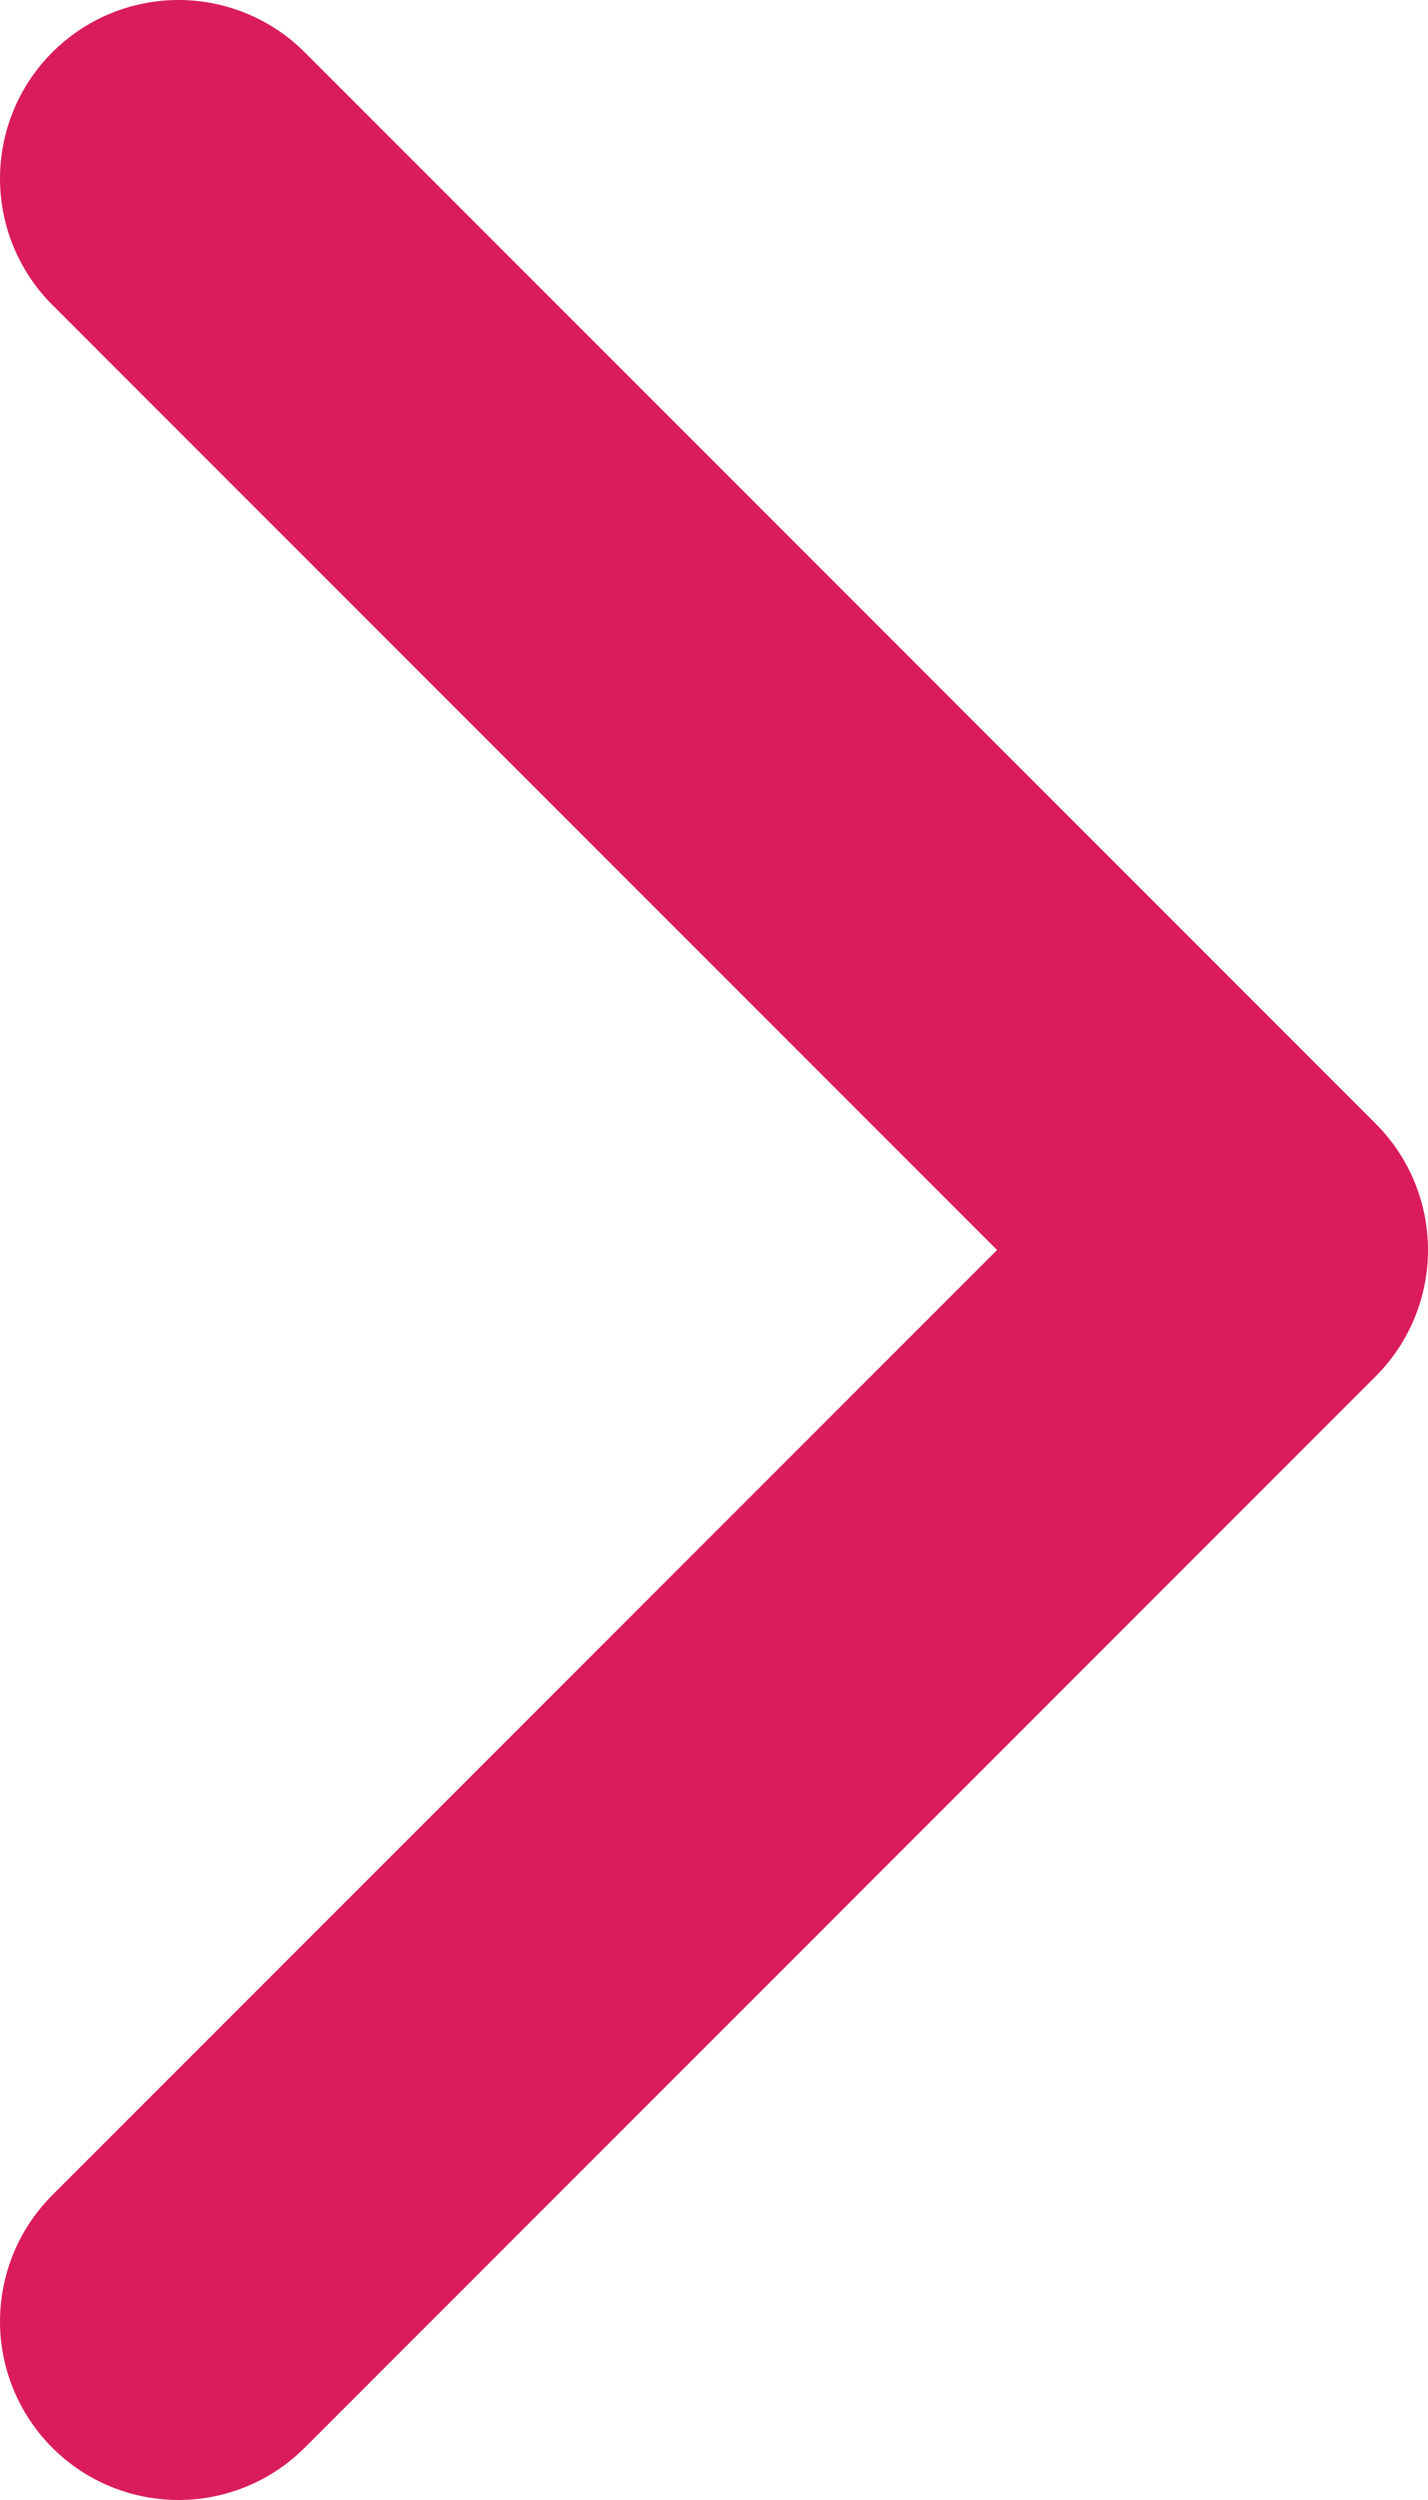
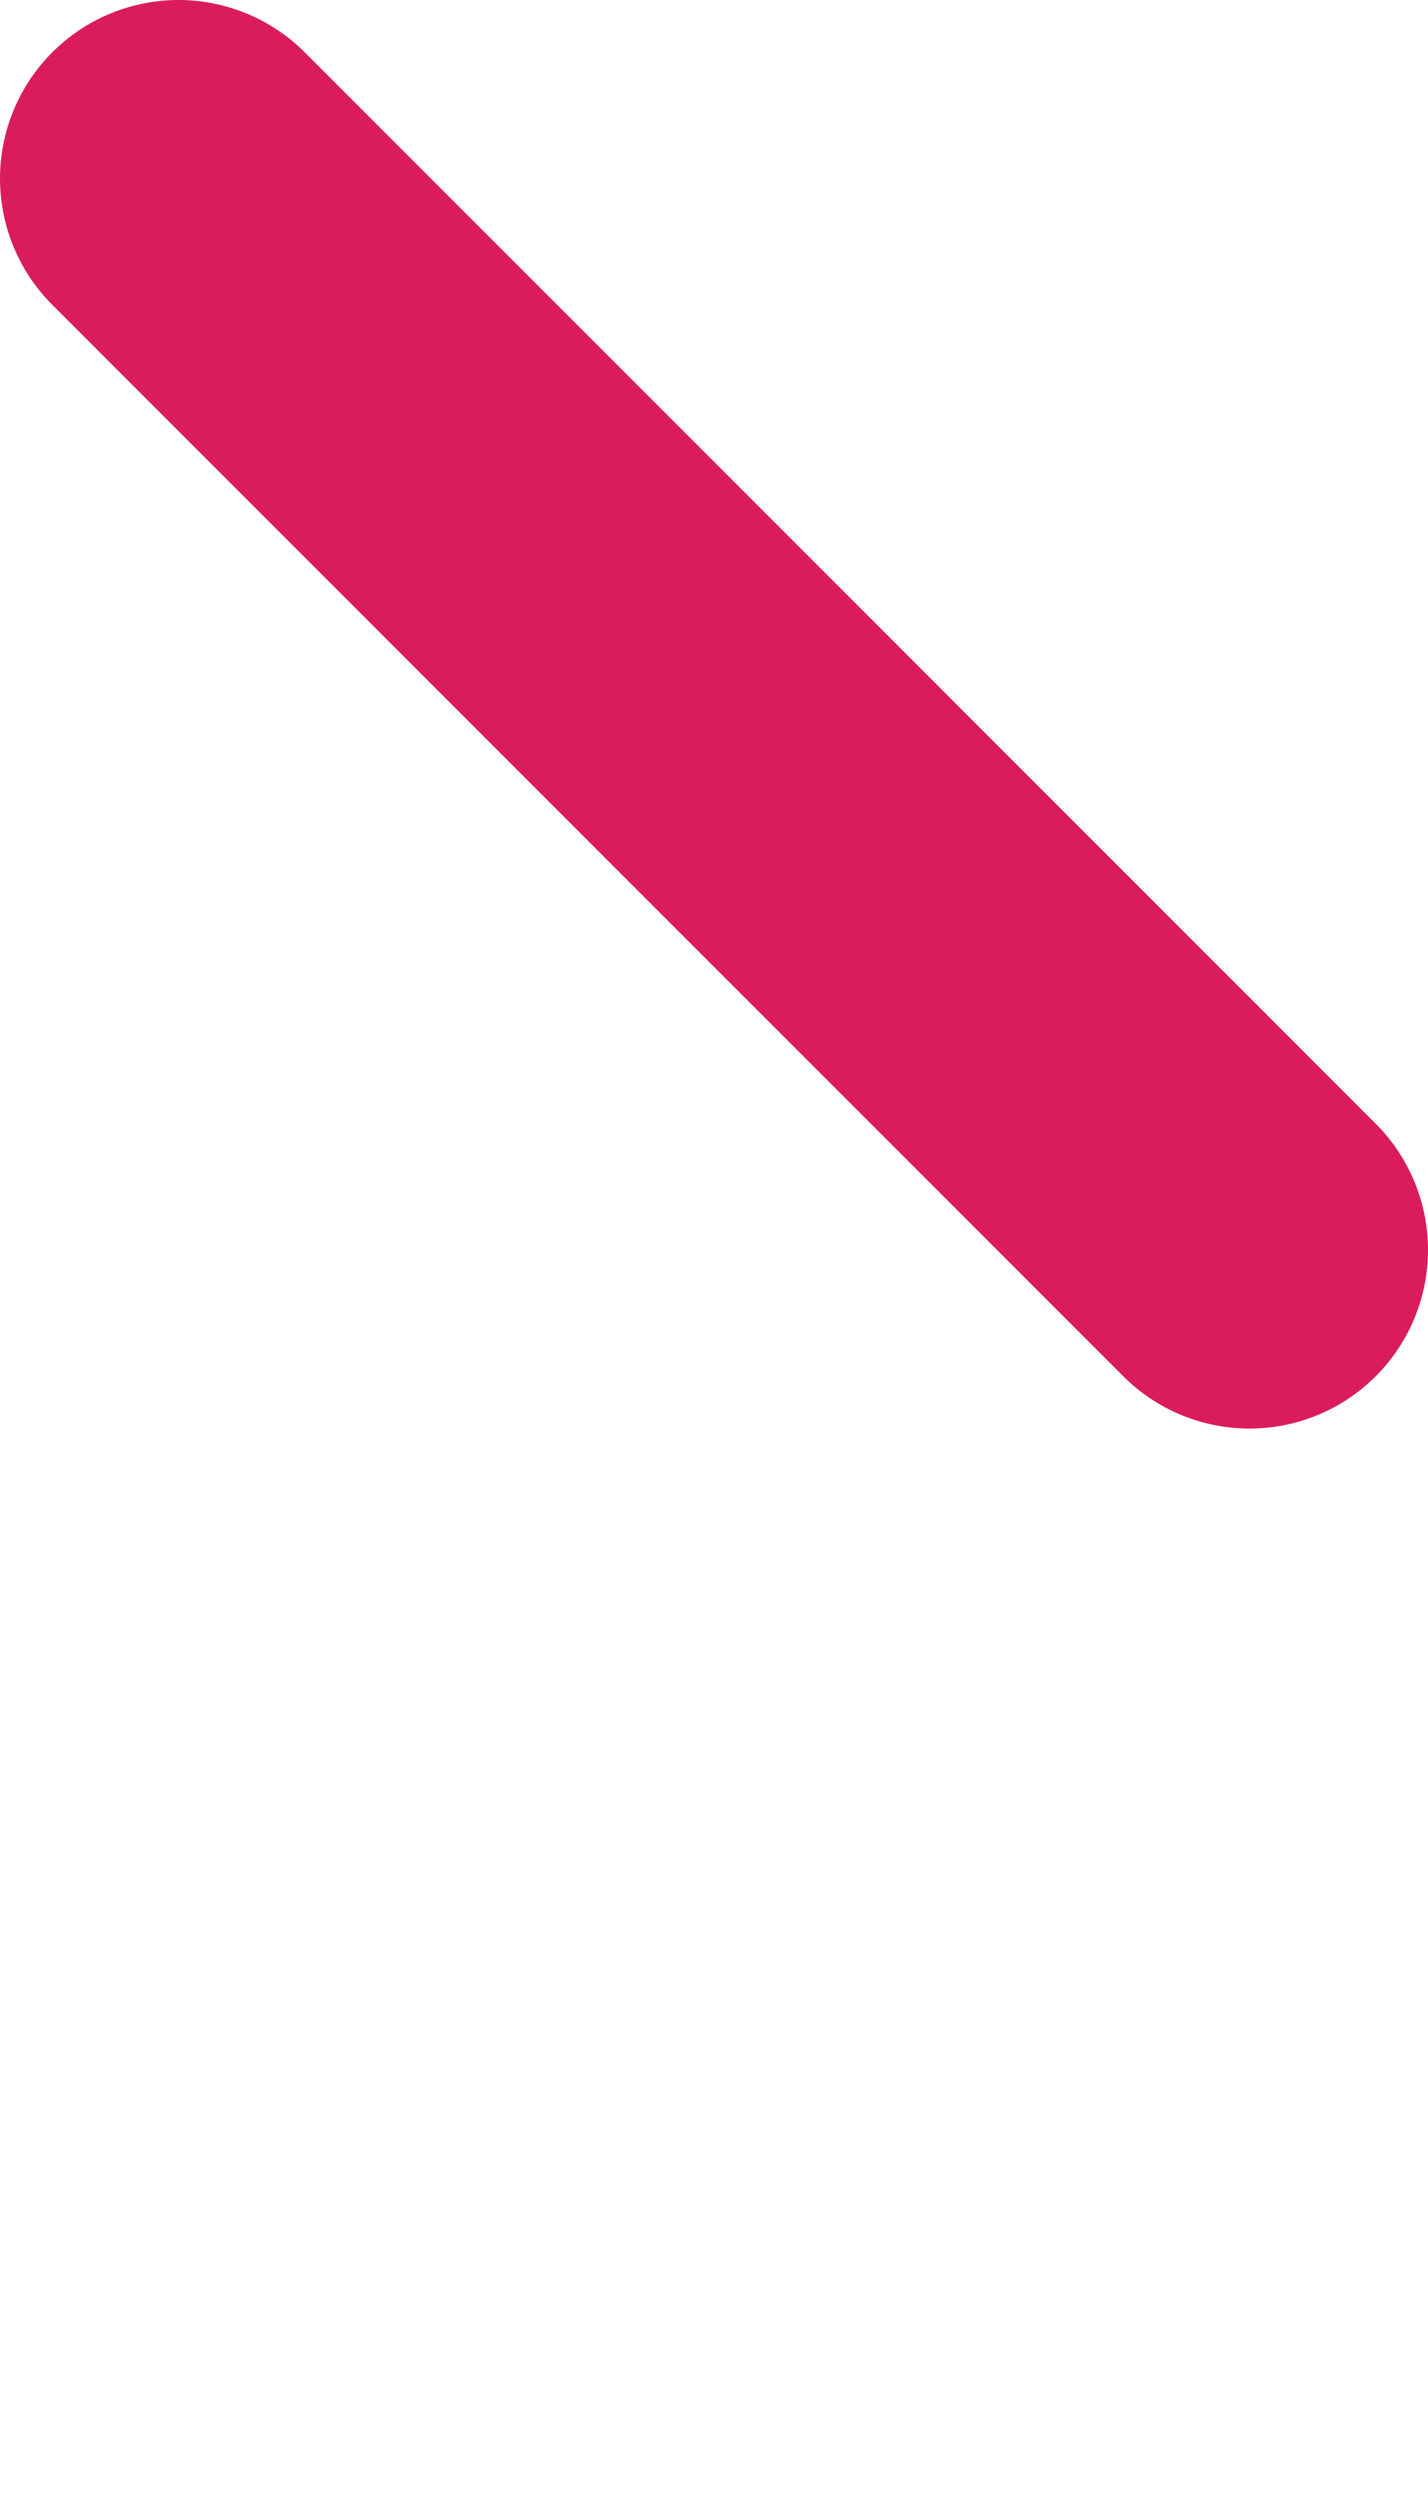
<svg xmlns="http://www.w3.org/2000/svg" width="8" height="14" viewBox="0 0 8 14" fill="none">
-   <path d="M1 1L7 7L1 13" stroke="#DA1C5C" stroke-width="2" stroke-linecap="round" stroke-linejoin="round" />
+   <path d="M1 1L7 7" stroke="#DA1C5C" stroke-width="2" stroke-linecap="round" stroke-linejoin="round" />
</svg>